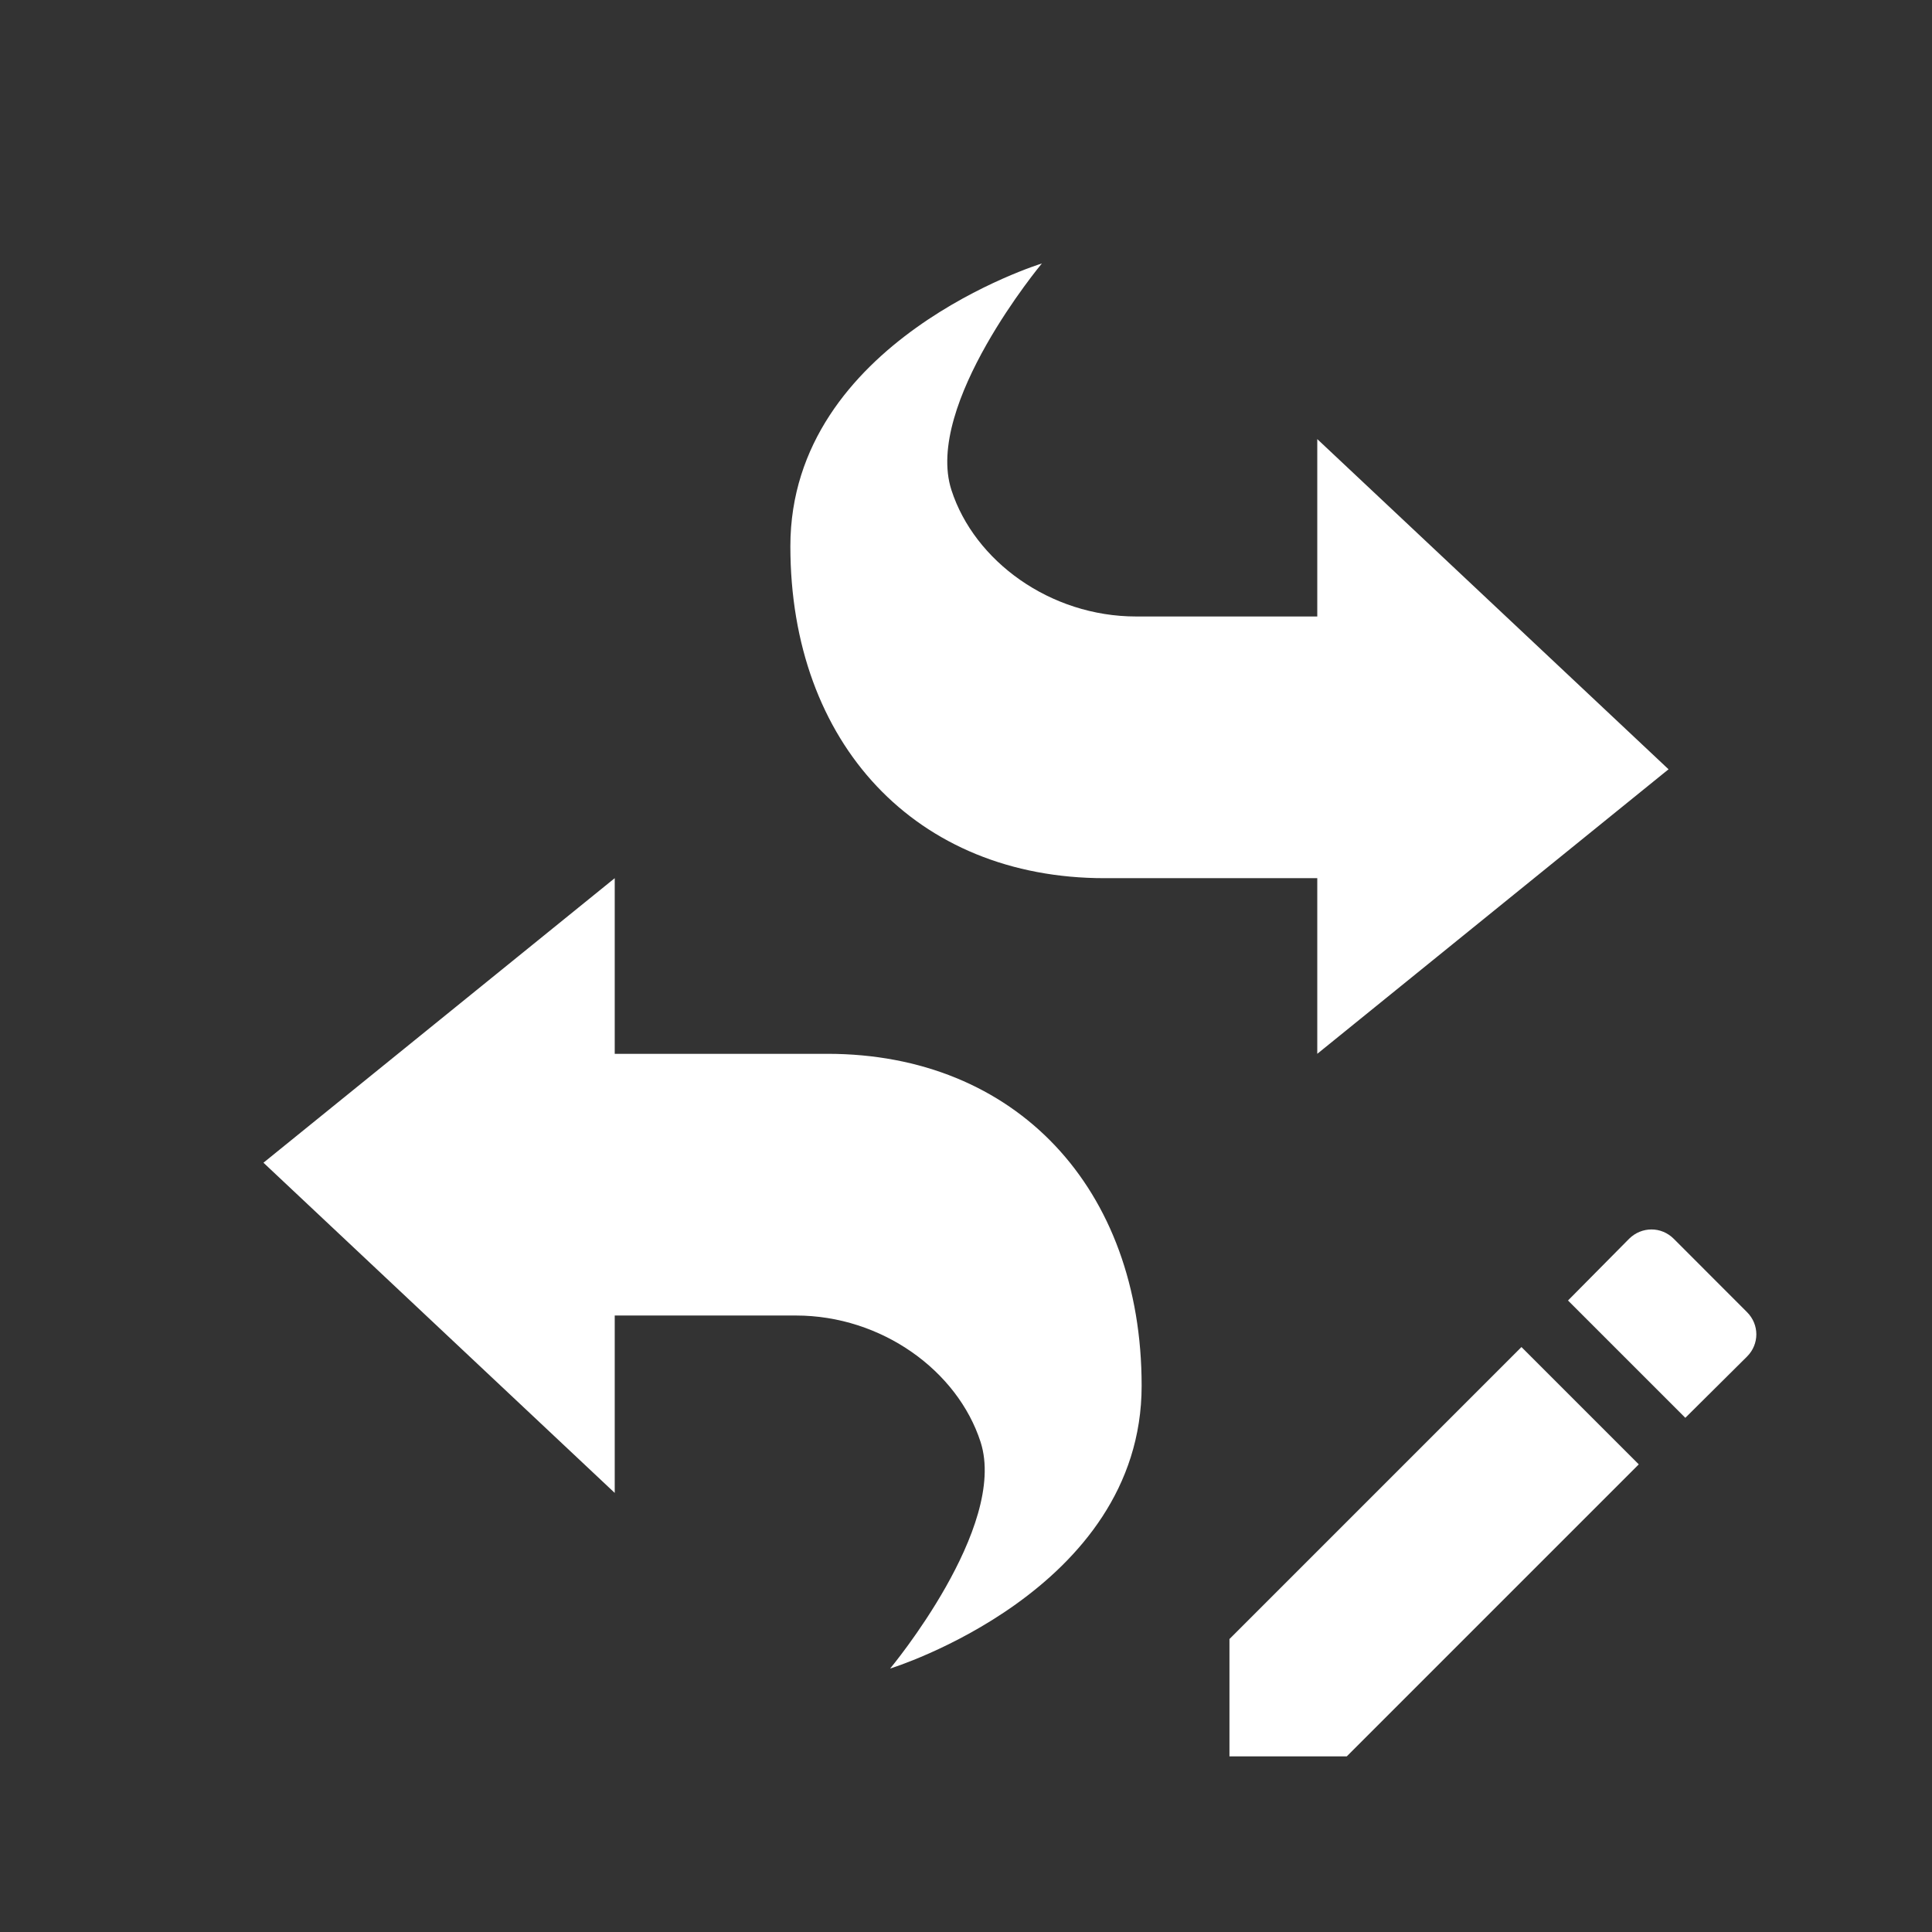
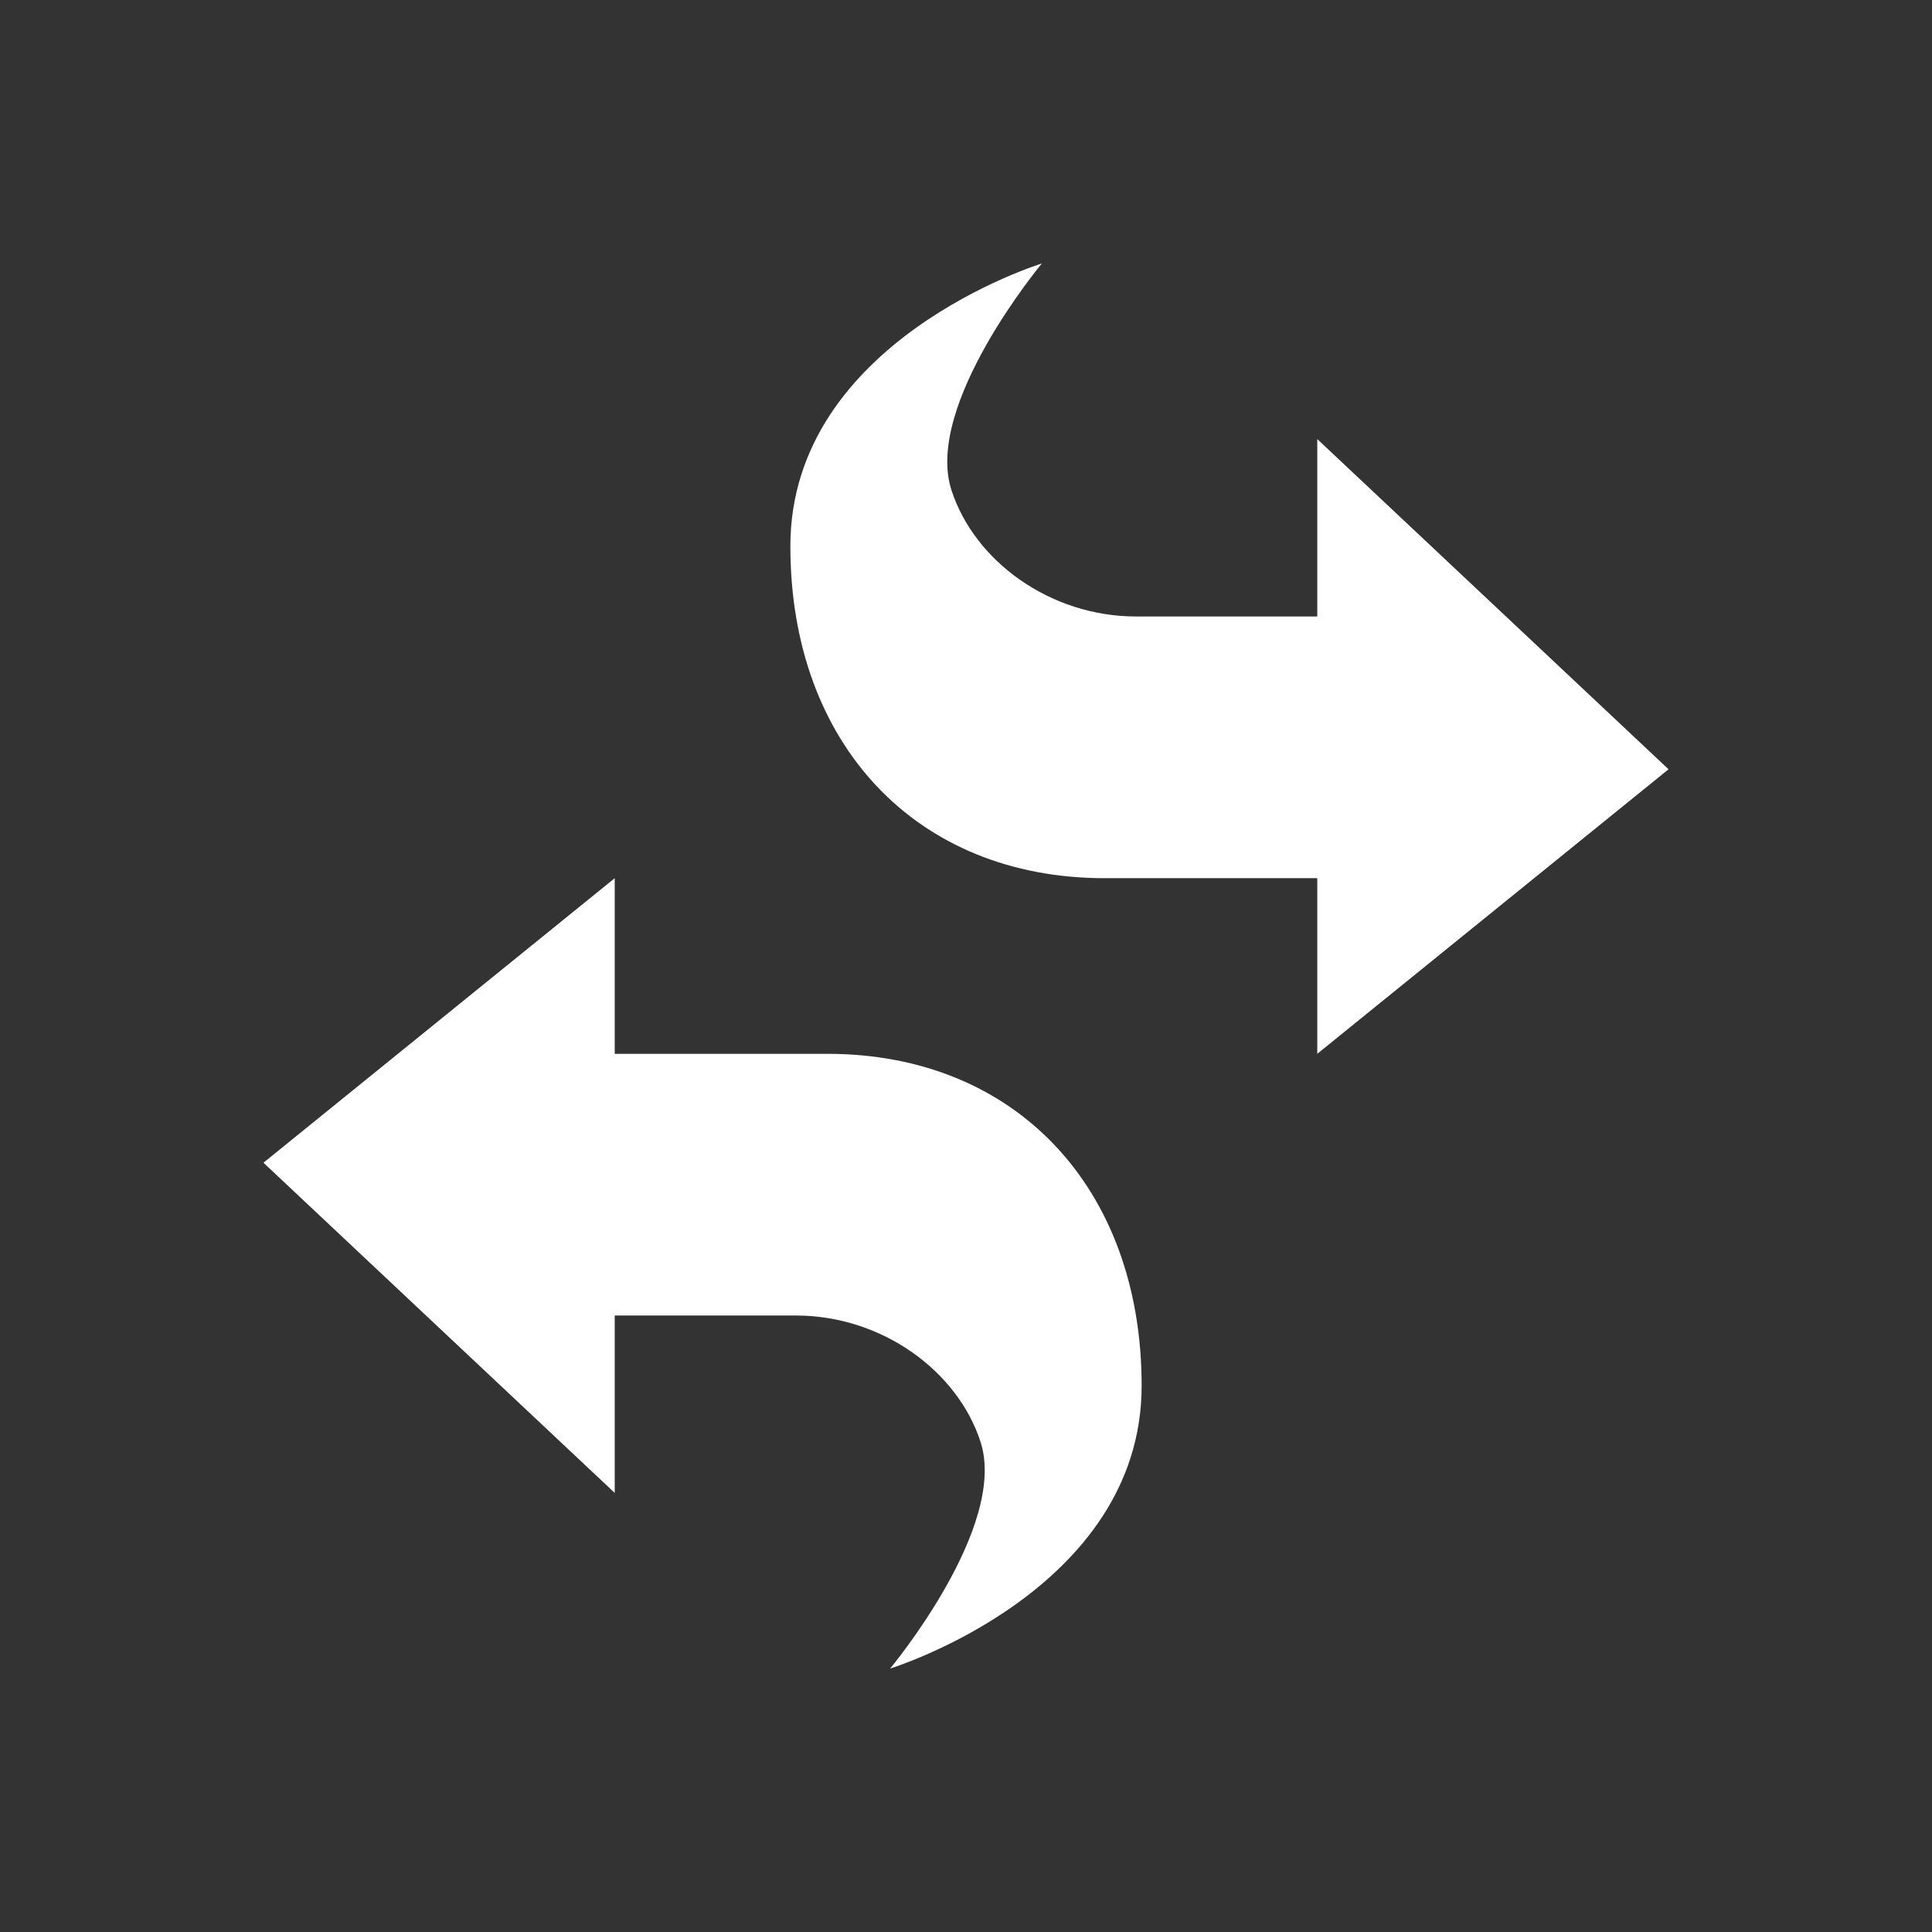
<svg xmlns="http://www.w3.org/2000/svg" width="22" height="22" version="1.1">
  <rect width="100%" height="100%" fill="#333333" stroke="none" />
  <defs>
    <style id="current-color-scheme" type="text/css">
   .ColorScheme-Text { color:#ffffff; } .ColorScheme-Highlight { color:#4285f4; } .ColorScheme-NeutralText { color:#ff9800; } .ColorScheme-PositiveText { color:#4caf50; } .ColorScheme-NegativeText { color:#f44336; }
  </style>
  </defs>
  <path style="fill:currentColor" class="ColorScheme-Text" d="M 7,10 3,13.24 7,17 V 14.98 H 9.063 C 10.04,14.98 10.904,15.609 11.166,16.42 11.479,17.39 10.136,19 10.136,19 10.136,19 13,18.12 13,15.78 13,13.531 11.568,12 9.421,12 H 7 Z" />
-   <path style="fill:currentColor" class="ColorScheme-Text" d="M 15,12 19,8.76 15,5 V 7.02 H 12.937 C 11.96,7.02 11.096,6.391 10.834,5.58 10.521,4.61 11.864,3 11.864,3 11.864,3 9,3.88 9,6.22 9,8.469 10.432,10 12.579,10 H 15 Z" />
-   <path style="fill:currentColor" class="ColorScheme-Text" d="M 18.806,14 C 18.715,14 18.623,14.035 18.552,14.105 L 17.855,14.809 19.191,16.145 19.894,15.447 C 20.035,15.306 20.035,15.083 19.894,14.942 L 19.058,14.105 C 18.987,14.035 18.897,14 18.806,14 Z M 17.325,15.339 14,18.664 V 20 H 15.336 L 18.661,16.675 Z" />
+   <path style="fill:currentColor" class="ColorScheme-Text" d="M 15,12 19,8.76 15,5 V 7.02 H 12.937 C 11.96,7.02 11.096,6.391 10.834,5.58 10.521,4.61 11.864,3 11.864,3 11.864,3 9,3.88 9,6.22 9,8.469 10.432,10 12.579,10 H 15 " />
</svg>